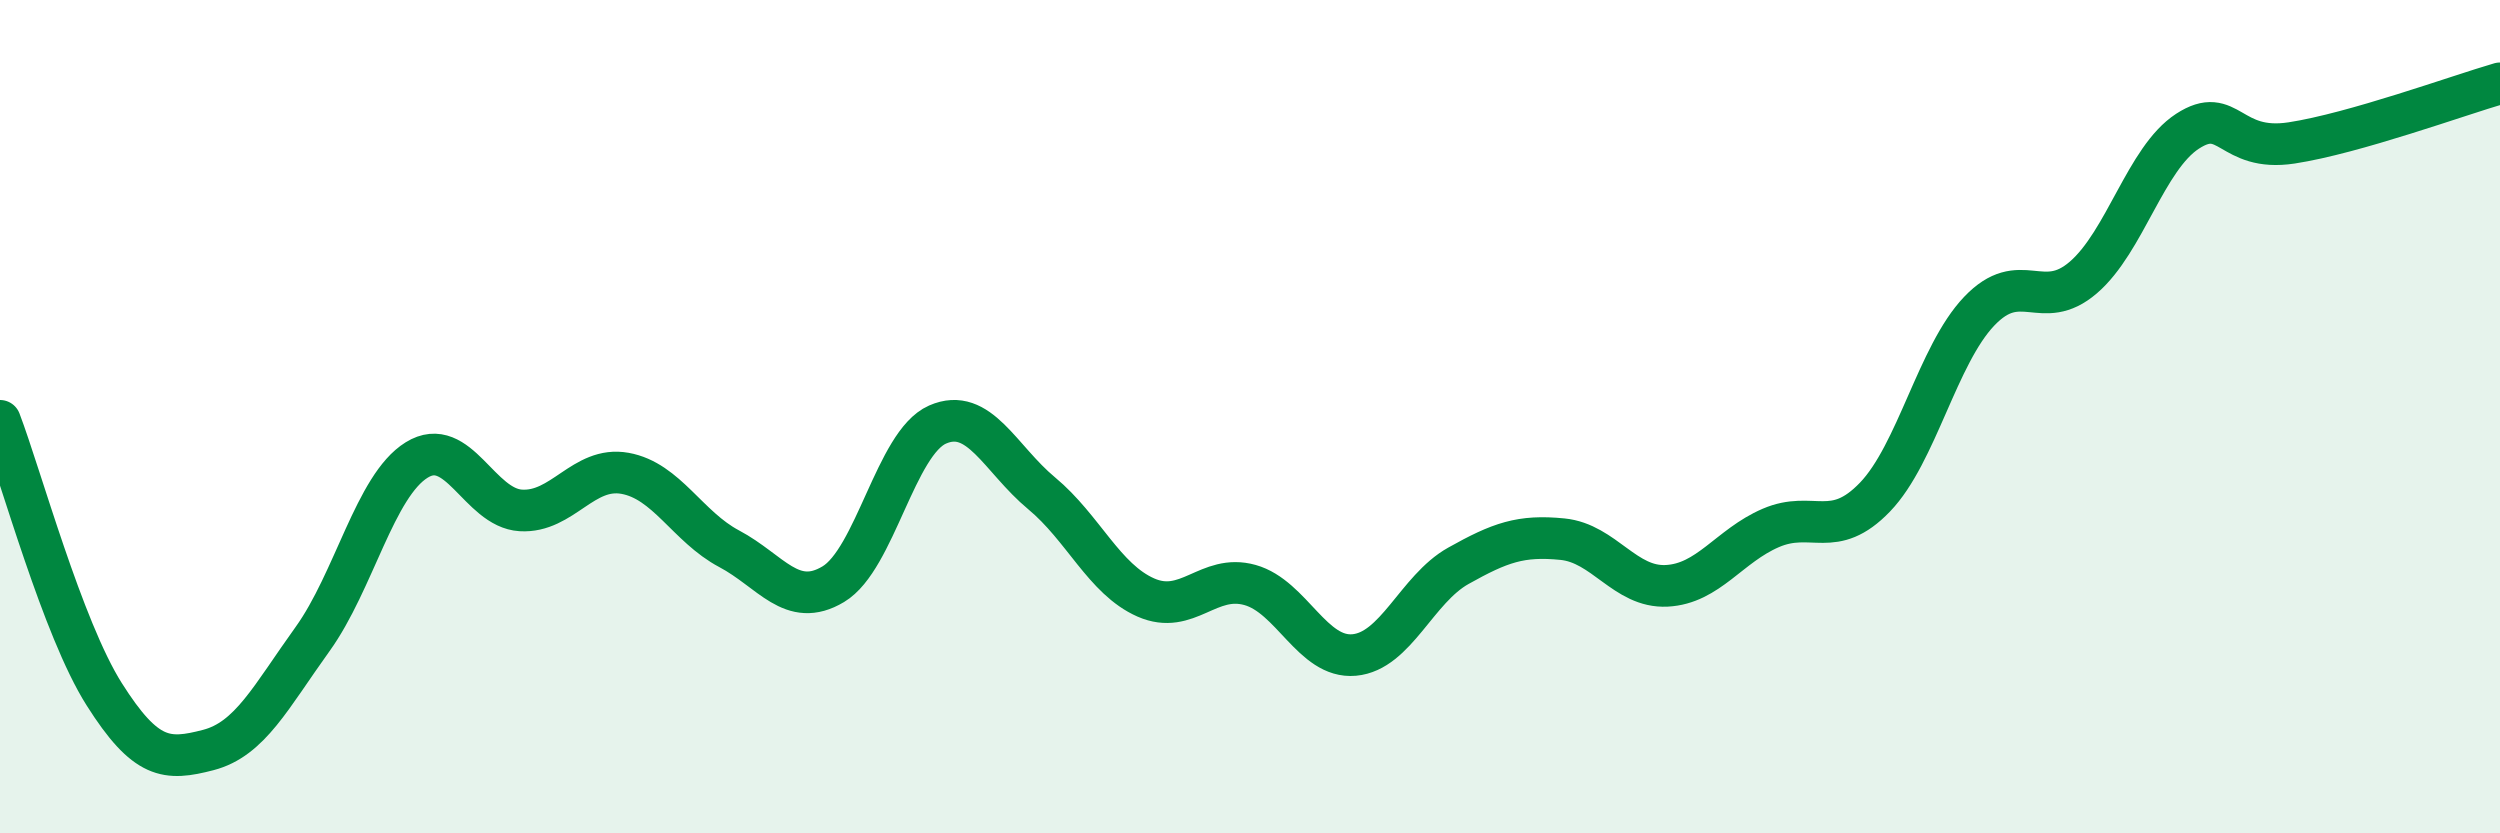
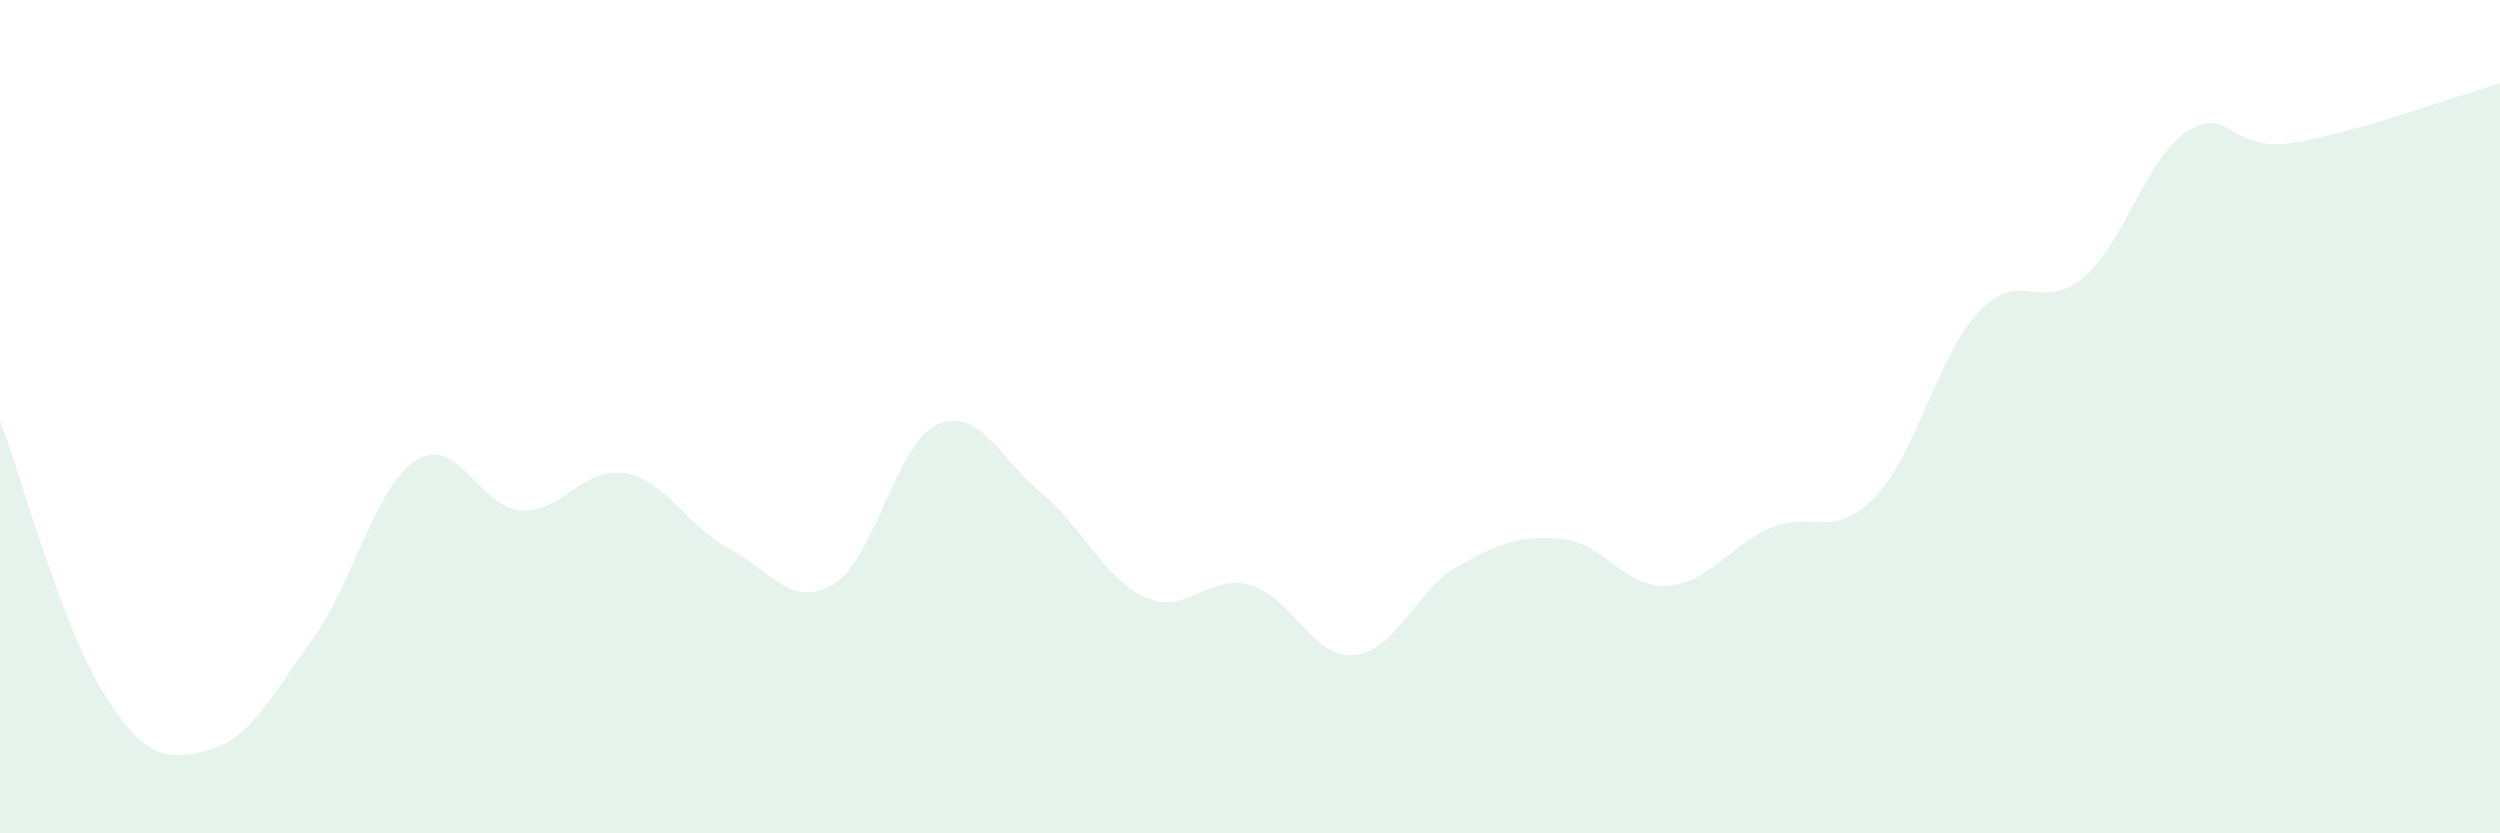
<svg xmlns="http://www.w3.org/2000/svg" width="60" height="20" viewBox="0 0 60 20">
  <path d="M 0,10.1 C 0.5,11.41 1.5,15.08 2.5,16.66 C 3.5,18.24 4,18.26 5,18 C 6,17.74 6.5,16.73 7.5,15.34 C 8.5,13.95 9,11.66 10,11.04 C 11,10.42 11.5,12.19 12.5,12.25 C 13.5,12.31 14,11.18 15,11.36 C 16,11.54 16.5,12.64 17.5,13.17 C 18.5,13.7 19,14.62 20,14.02 C 21,13.42 21.5,10.63 22.5,10.19 C 23.5,9.75 24,11.01 25,11.84 C 26,12.67 26.5,13.9 27.5,14.34 C 28.5,14.78 29,13.76 30,14.04 C 31,14.32 31.5,15.81 32.5,15.72 C 33.5,15.63 34,14.14 35,13.58 C 36,13.02 36.5,12.84 37.5,12.94 C 38.5,13.04 39,14.11 40,14.06 C 41,14.01 41.5,13.1 42.5,12.67 C 43.5,12.24 44,12.97 45,11.93 C 46,10.89 46.5,8.52 47.5,7.47 C 48.5,6.42 49,7.52 50,6.66 C 51,5.8 51.5,3.8 52.5,3.15 C 53.5,2.5 53.5,3.66 55,3.43 C 56.5,3.2 59,2.29 60,2L60 20L0 20Z" fill="#008740" opacity="0.1" stroke-linecap="round" stroke-linejoin="round" />
-   <path d="M 0,10.1 C 0.5,11.41 1.5,15.08 2.5,16.66 C 3.5,18.24 4,18.26 5,18 C 6,17.74 6.5,16.73 7.5,15.34 C 8.5,13.95 9,11.66 10,11.04 C 11,10.42 11.5,12.19 12.5,12.25 C 13.5,12.31 14,11.18 15,11.36 C 16,11.54 16.5,12.64 17.5,13.17 C 18.5,13.7 19,14.62 20,14.02 C 21,13.42 21.5,10.63 22.5,10.19 C 23.5,9.75 24,11.01 25,11.84 C 26,12.67 26.5,13.9 27.5,14.34 C 28.5,14.78 29,13.76 30,14.04 C 31,14.32 31.5,15.81 32.5,15.72 C 33.5,15.63 34,14.14 35,13.58 C 36,13.02 36.5,12.84 37.5,12.94 C 38.5,13.04 39,14.11 40,14.06 C 41,14.01 41.5,13.1 42.5,12.67 C 43.5,12.24 44,12.97 45,11.93 C 46,10.89 46.5,8.52 47.5,7.47 C 48.5,6.42 49,7.52 50,6.66 C 51,5.8 51.5,3.8 52.5,3.15 C 53.5,2.5 53.5,3.66 55,3.43 C 56.5,3.2 59,2.29 60,2" stroke="#008740" stroke-width="1" fill="none" stroke-linecap="round" stroke-linejoin="round" />
</svg>